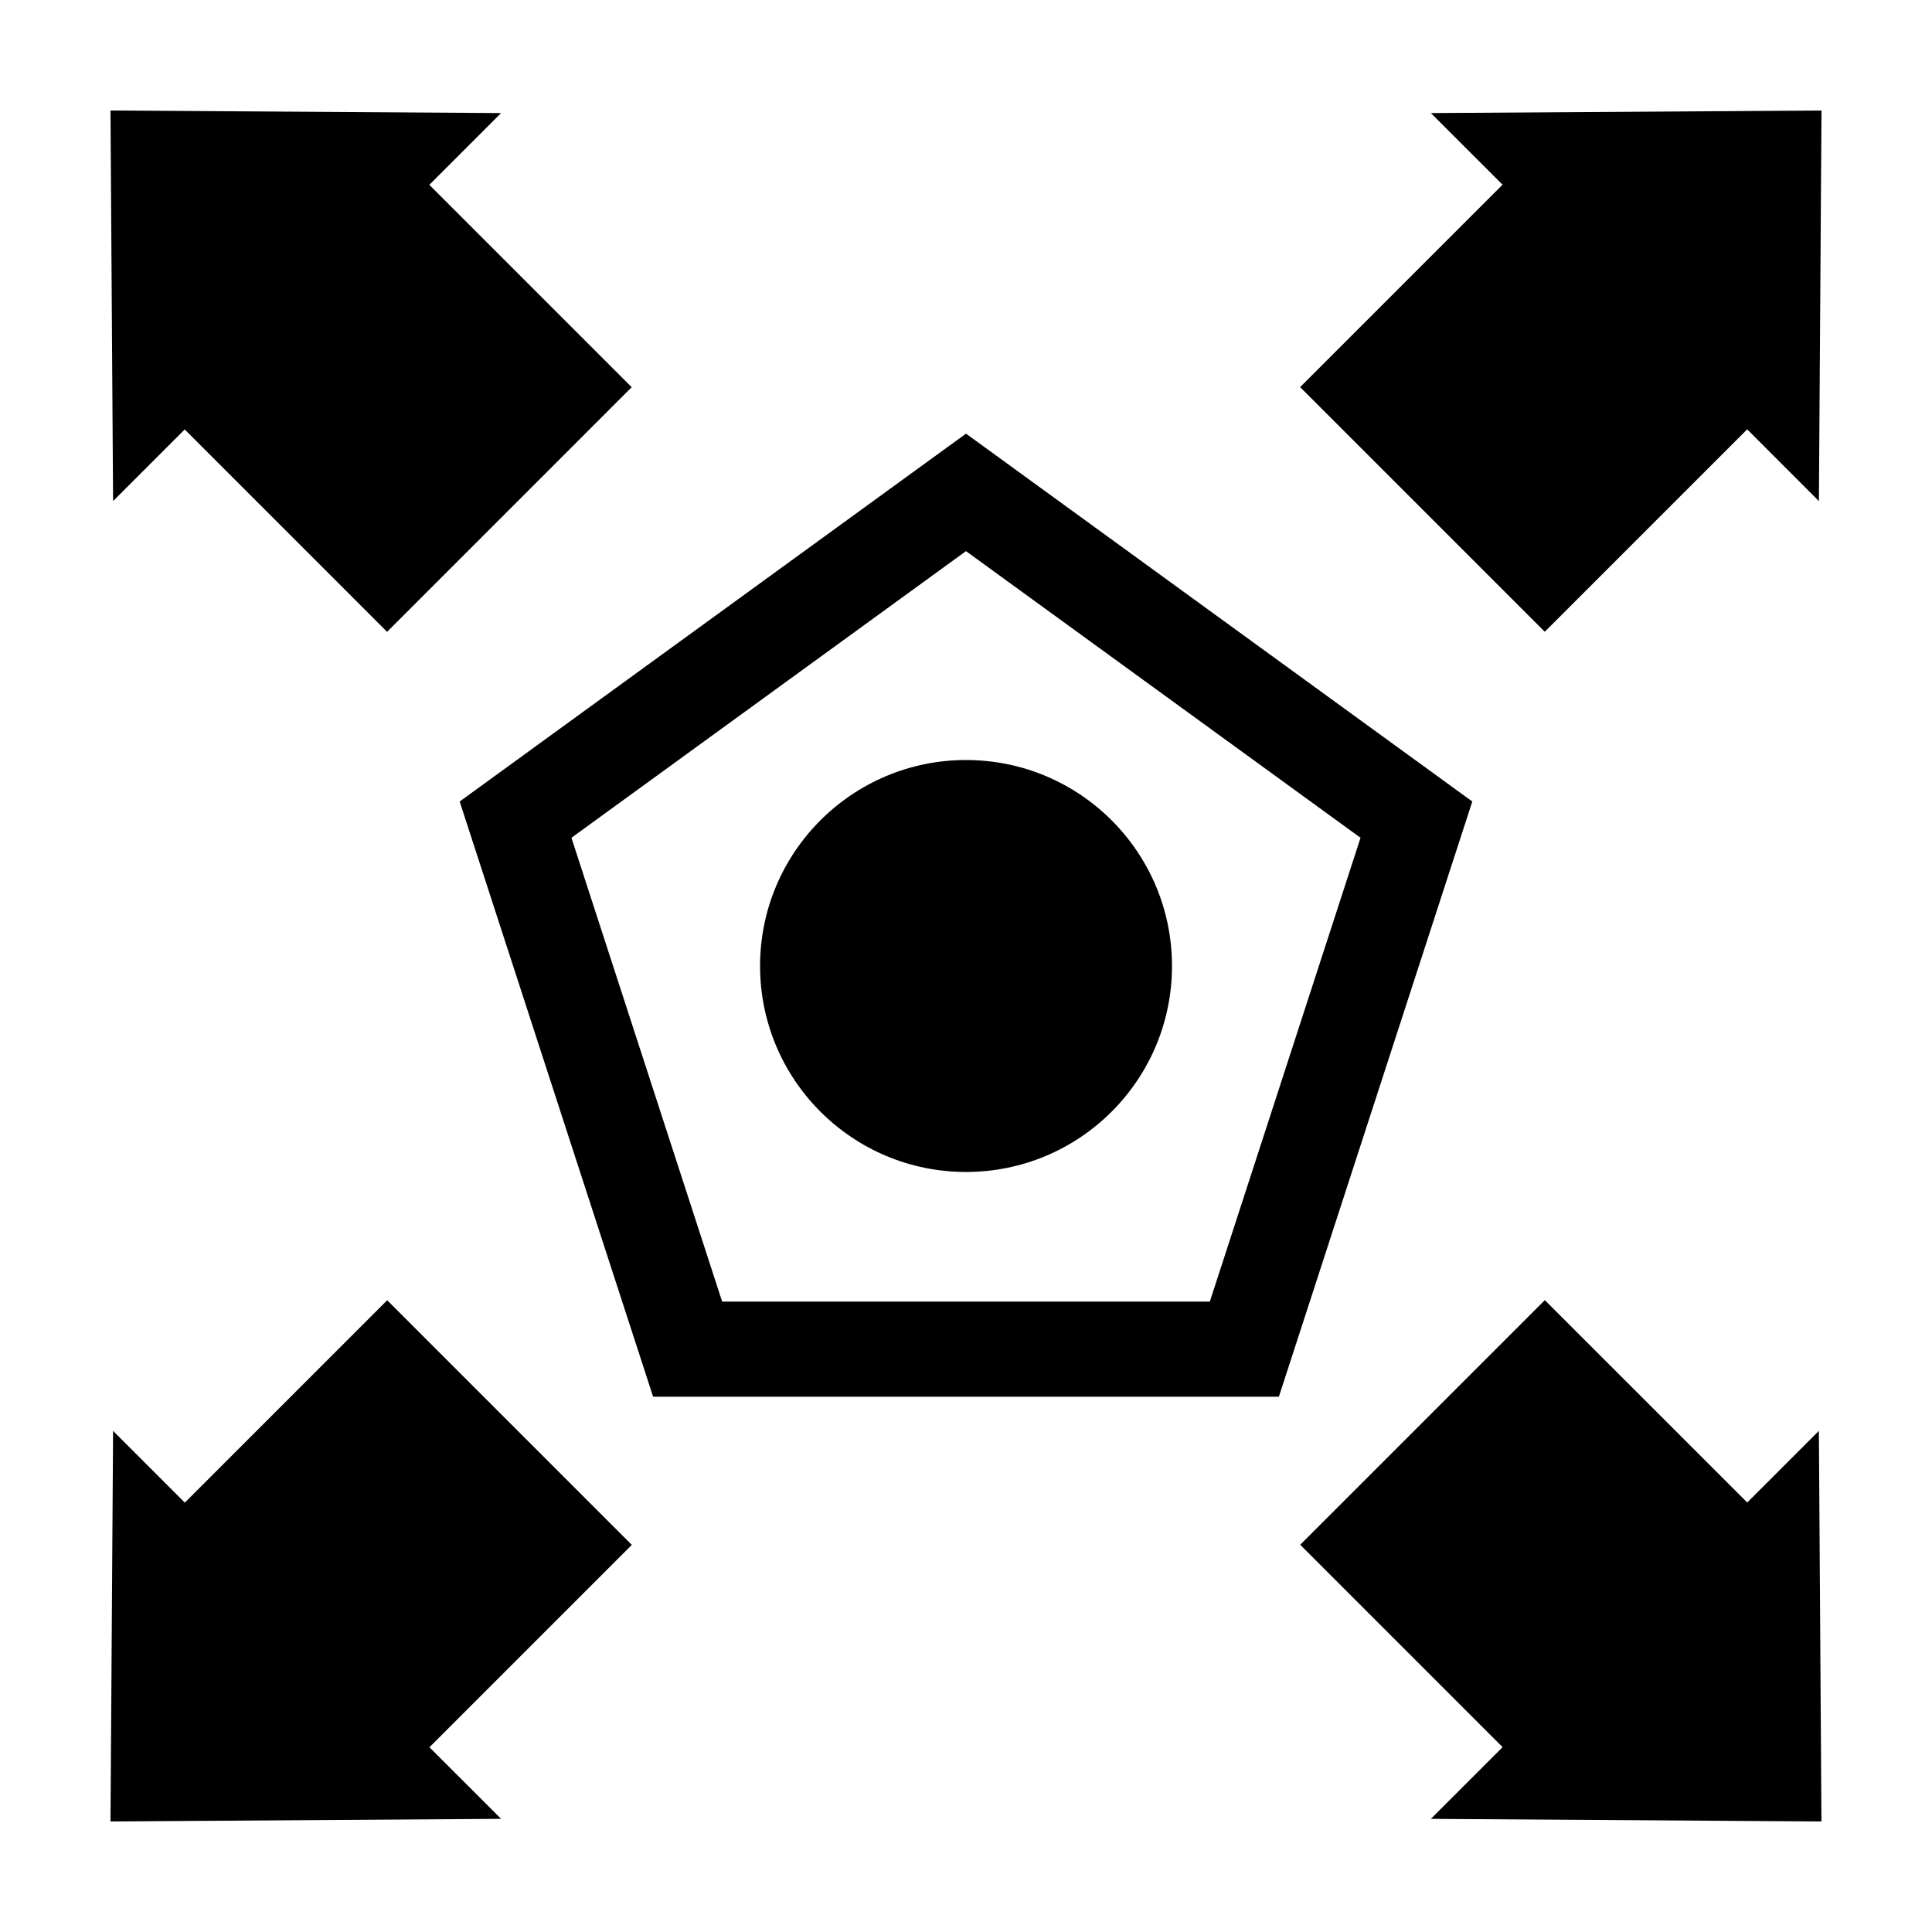
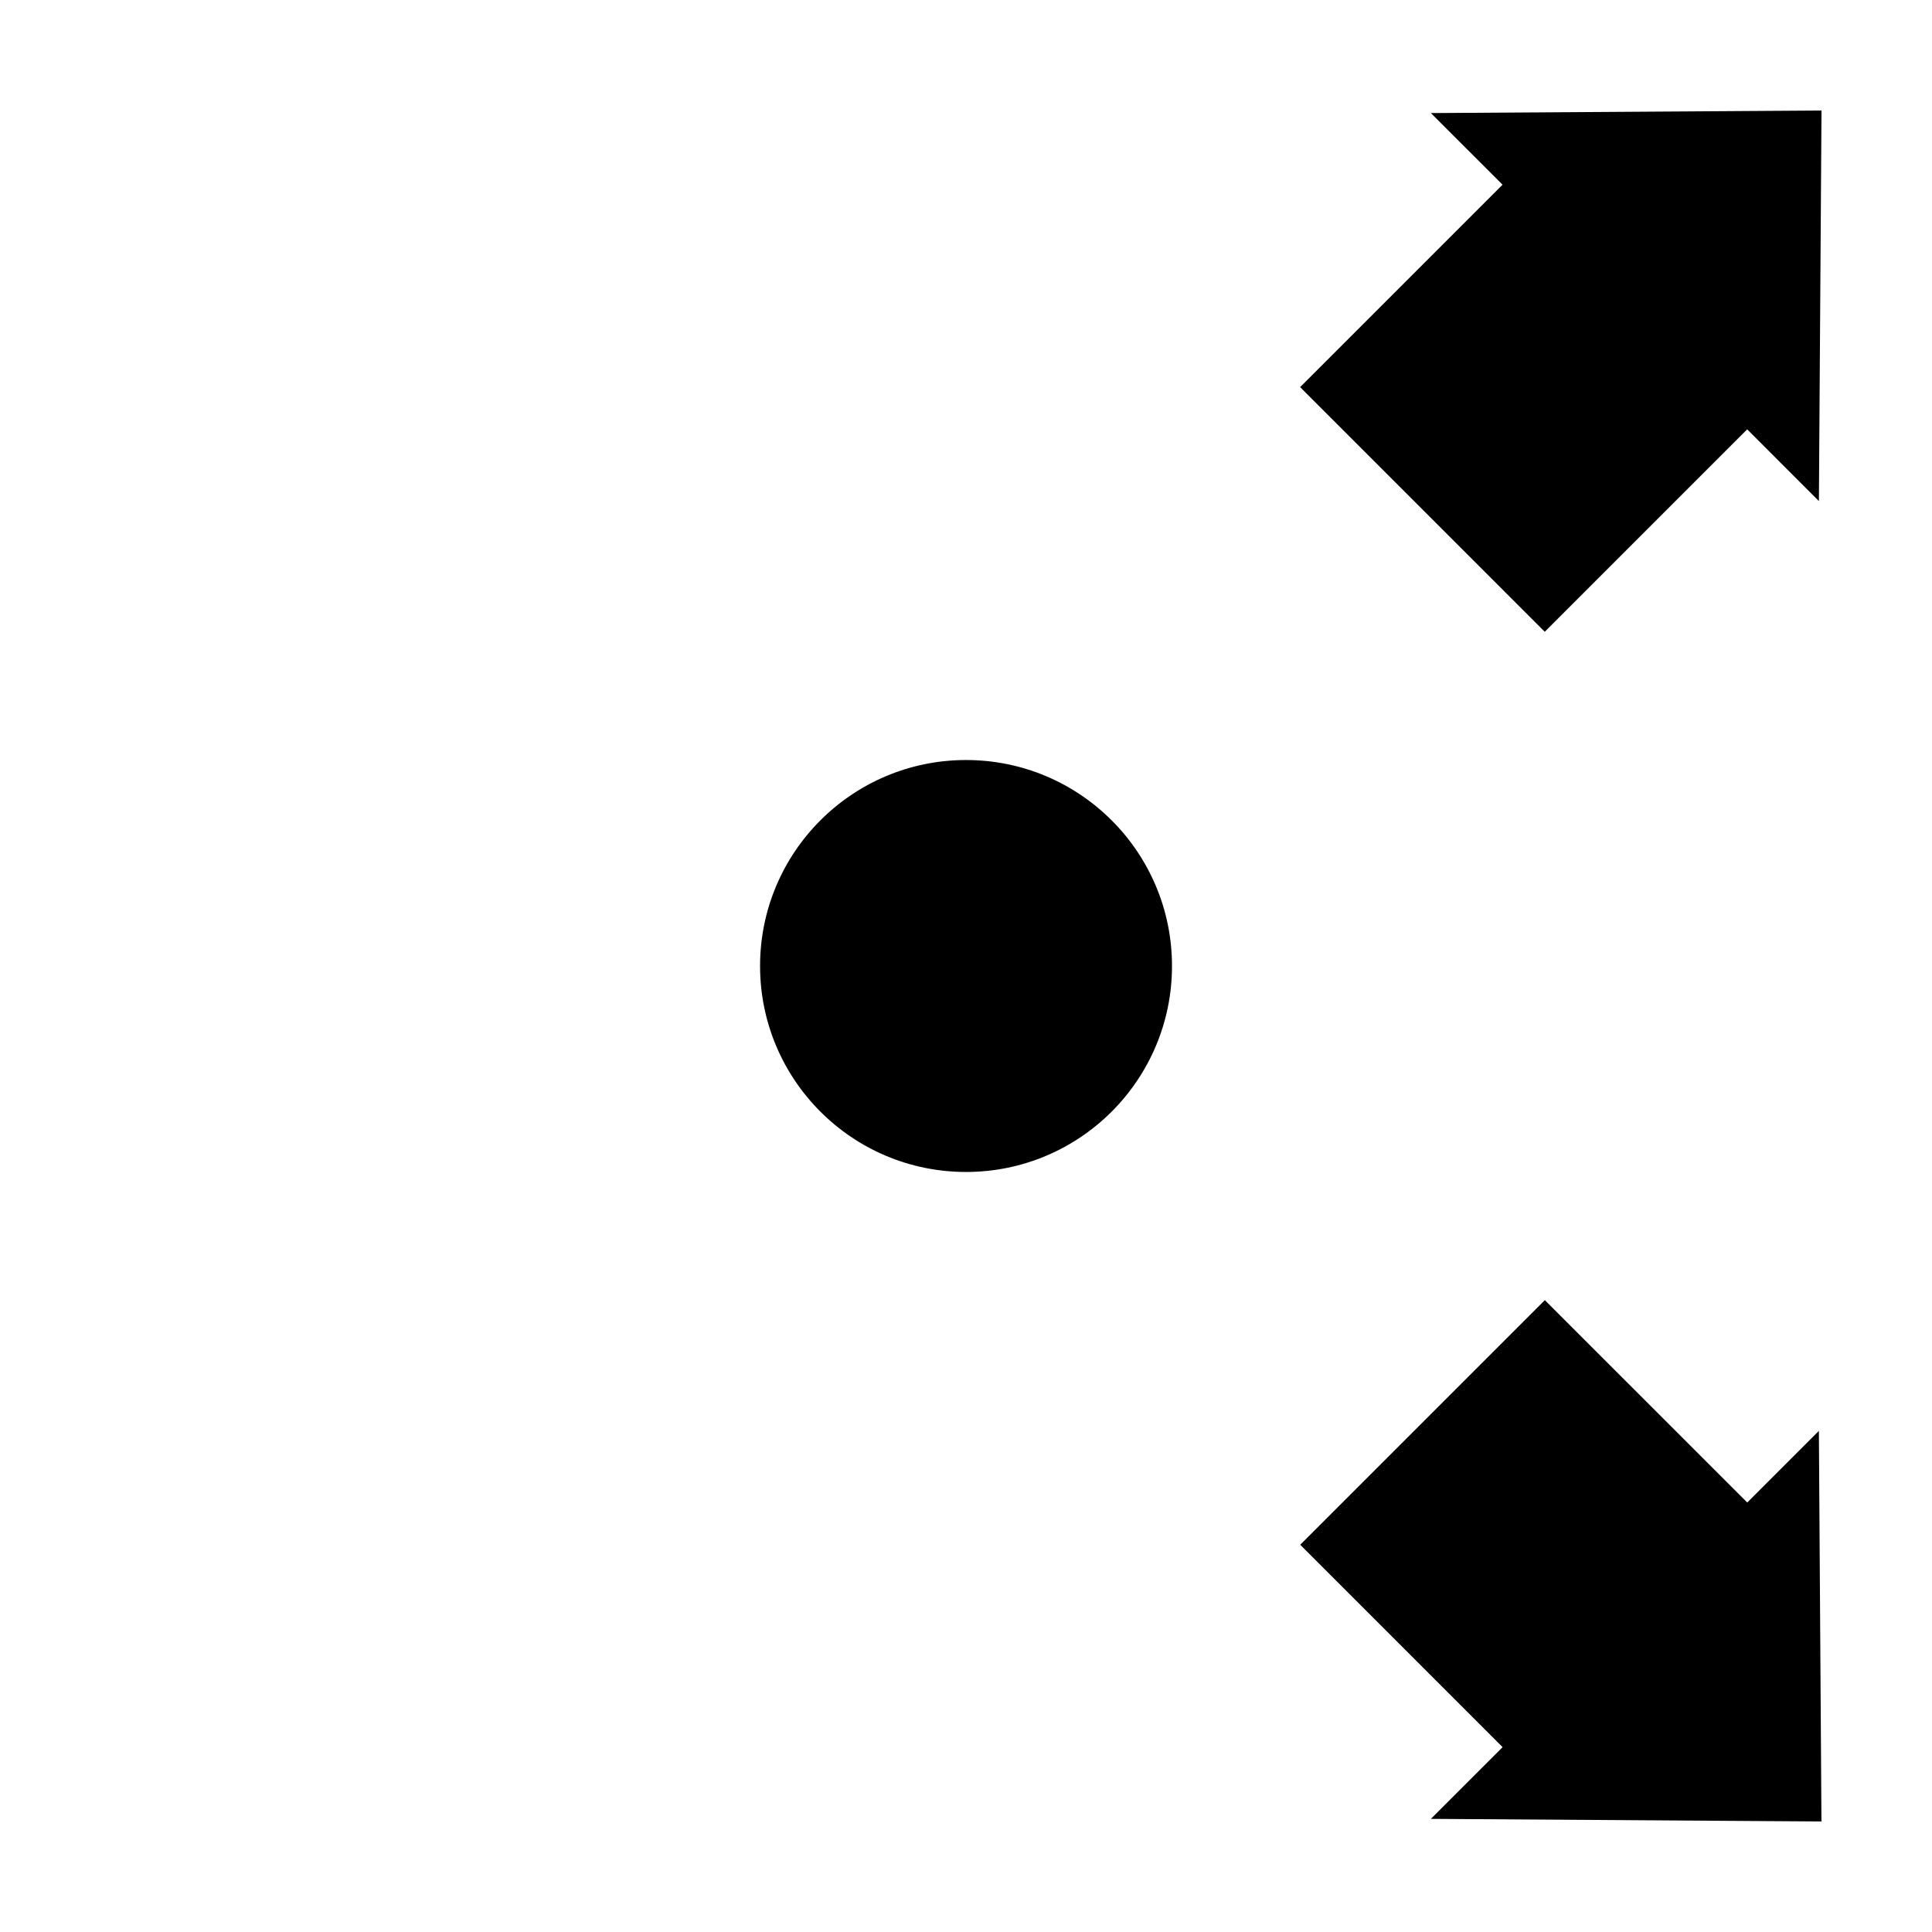
<svg xmlns="http://www.w3.org/2000/svg" fill="#000000" width="800px" height="800px" version="1.1" viewBox="144 144 512 512">
  <g>
-     <path d="m192.95 257.81 53.629 53.637 64.828-64.832-53.633-53.633 19.016-19.016-103.51-0.684 0.688 103.51z" />
    <path d="m607.04 542.18-53.641-53.629-64.824 64.824 53.629 53.641-19.012 19.004 103.51 0.688-0.68-103.51z" />
-     <path d="m246.61 488.58-53.629 53.633-19.012-19.016-0.688 103.51 103.51-0.695-18.984-18.977 53.629-53.629z" />
    <path d="m553.38 311.42 53.641-53.641 19.008 19.016 0.688-103.51-103.52 0.68 18.992 18.98-53.641 53.641z" />
-     <path d="m400 258.92-134.18 97.488 51.258 157.73h165.84l51.258-157.73zm64.617 230.02h-129.24l-39.941-122.92 104.56-75.965 104.56 75.969z" />
    <path d="m454.59 400c0 30.145-24.438 54.582-54.582 54.582-30.145 0-54.582-24.438-54.582-54.582 0-30.148 24.438-54.586 54.582-54.586 30.145 0 54.582 24.438 54.582 54.586" />
  </g>
</svg>